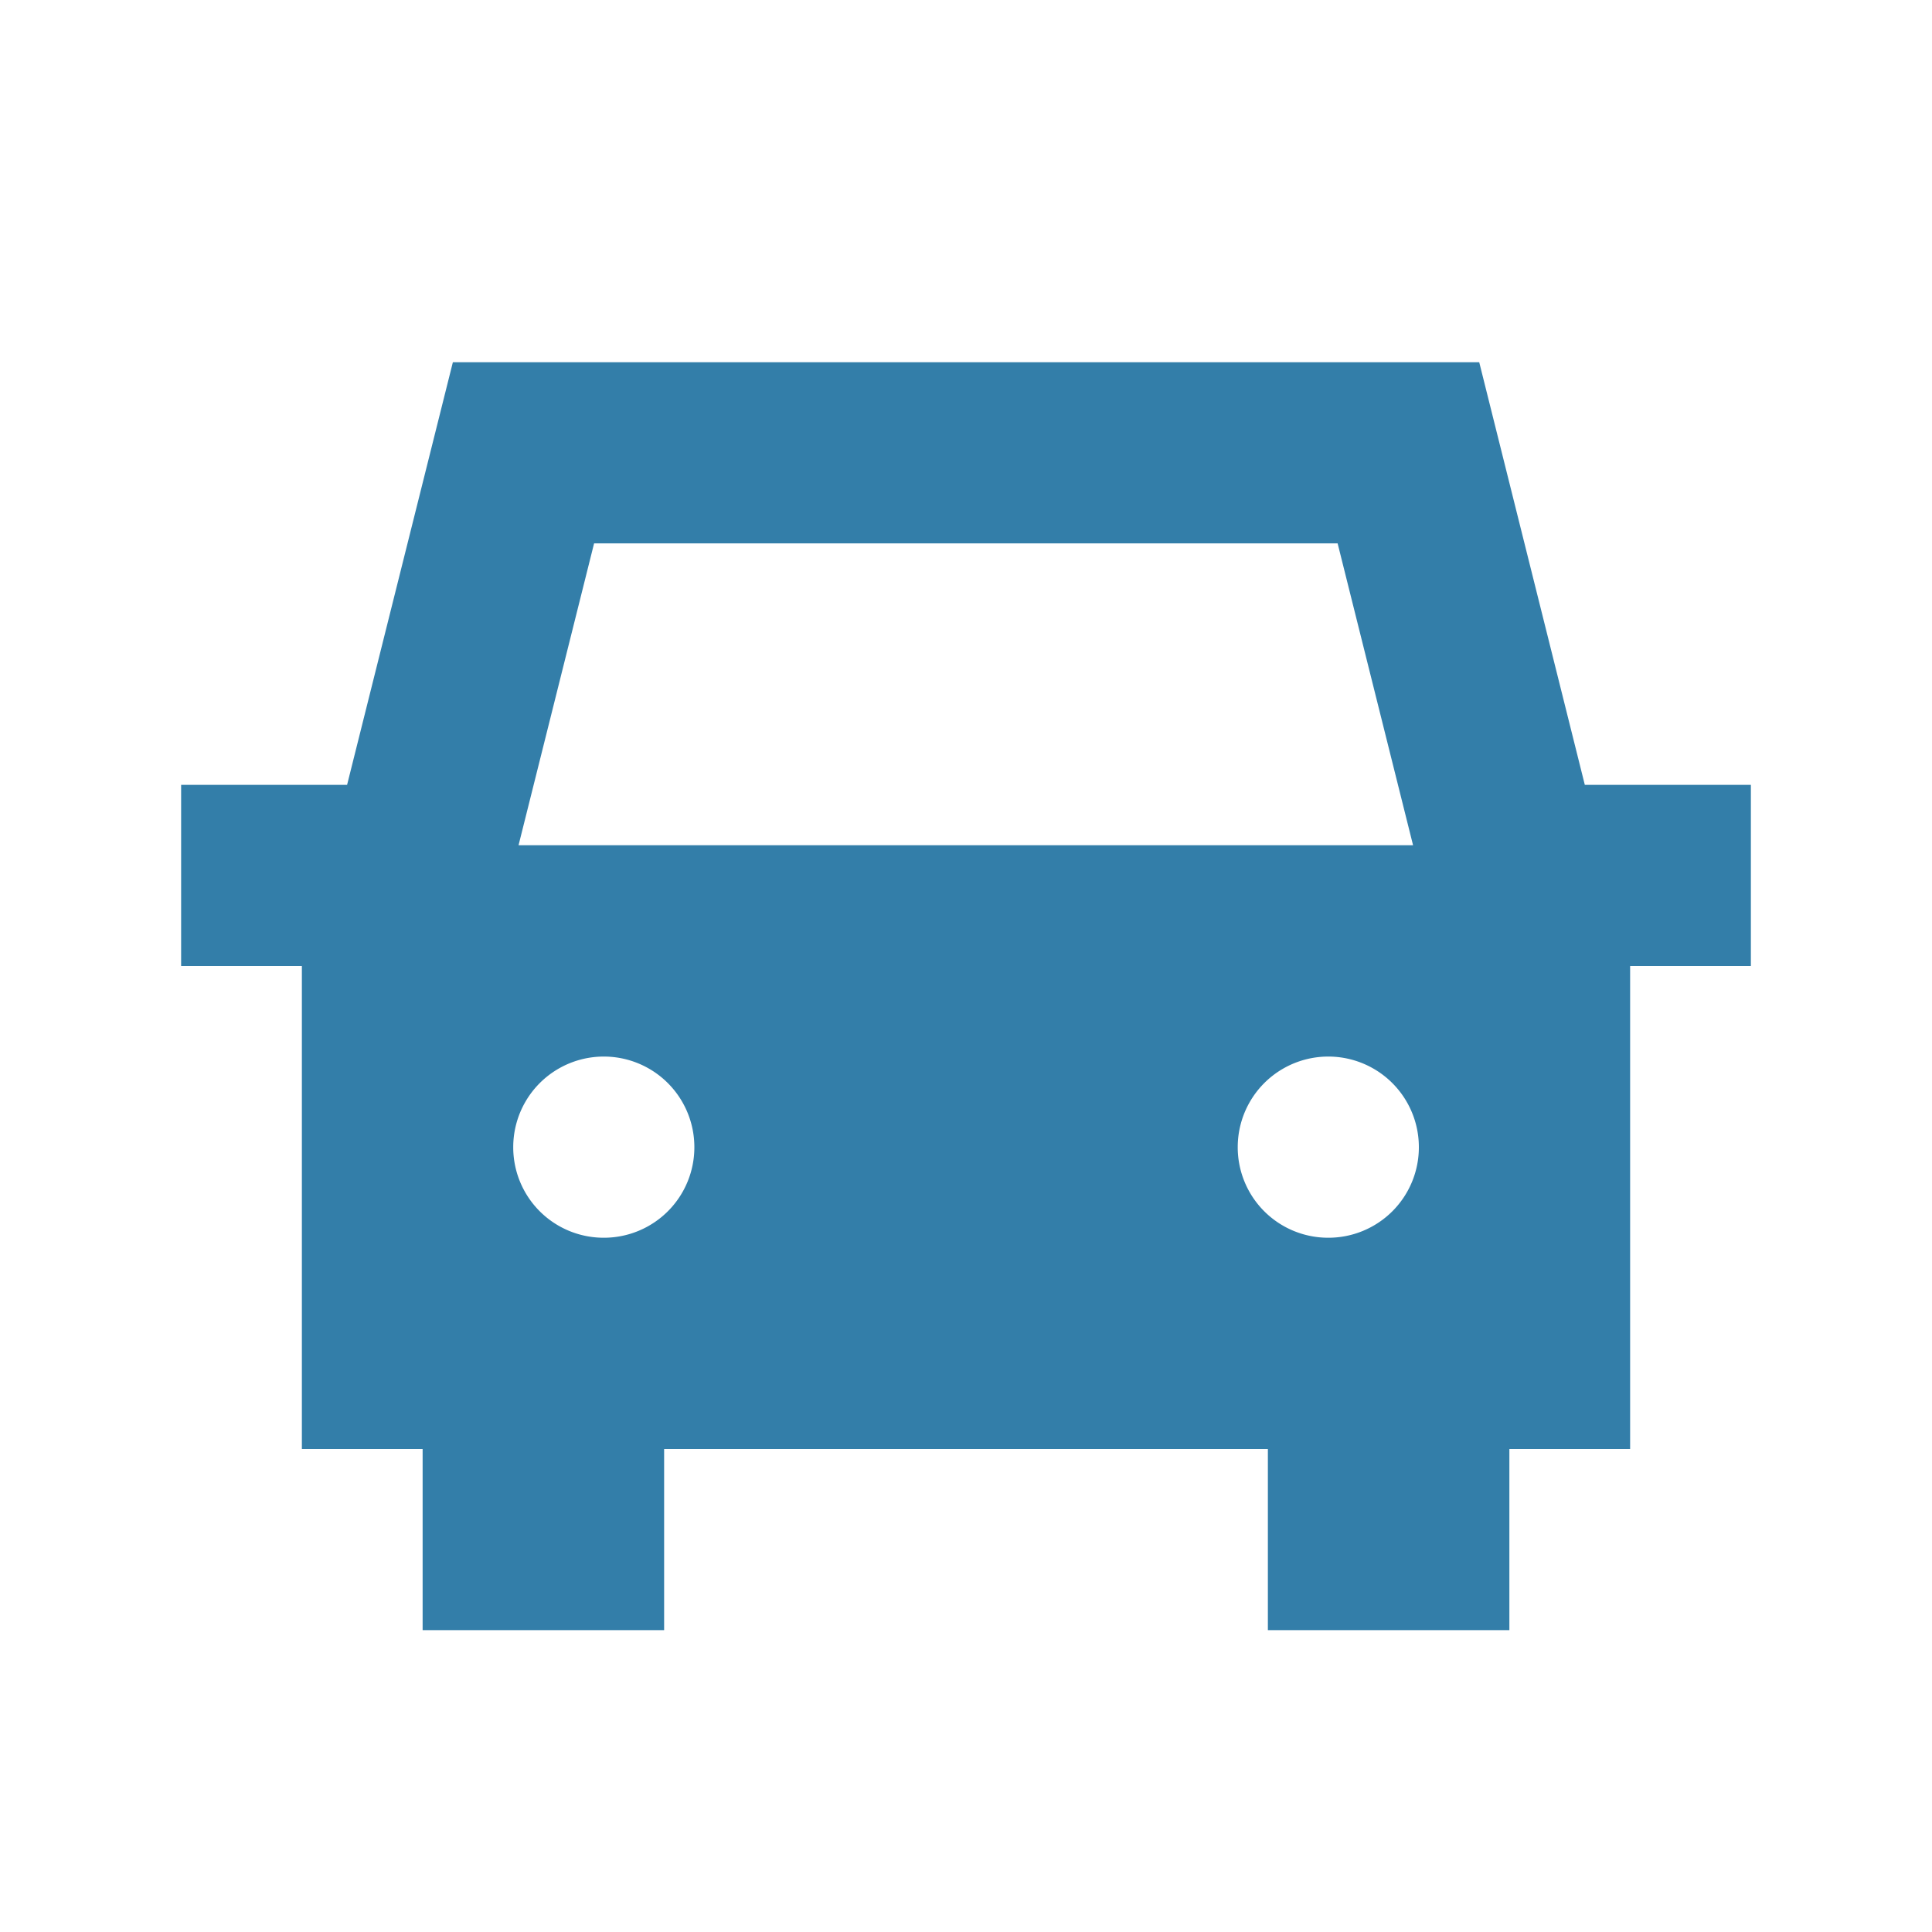
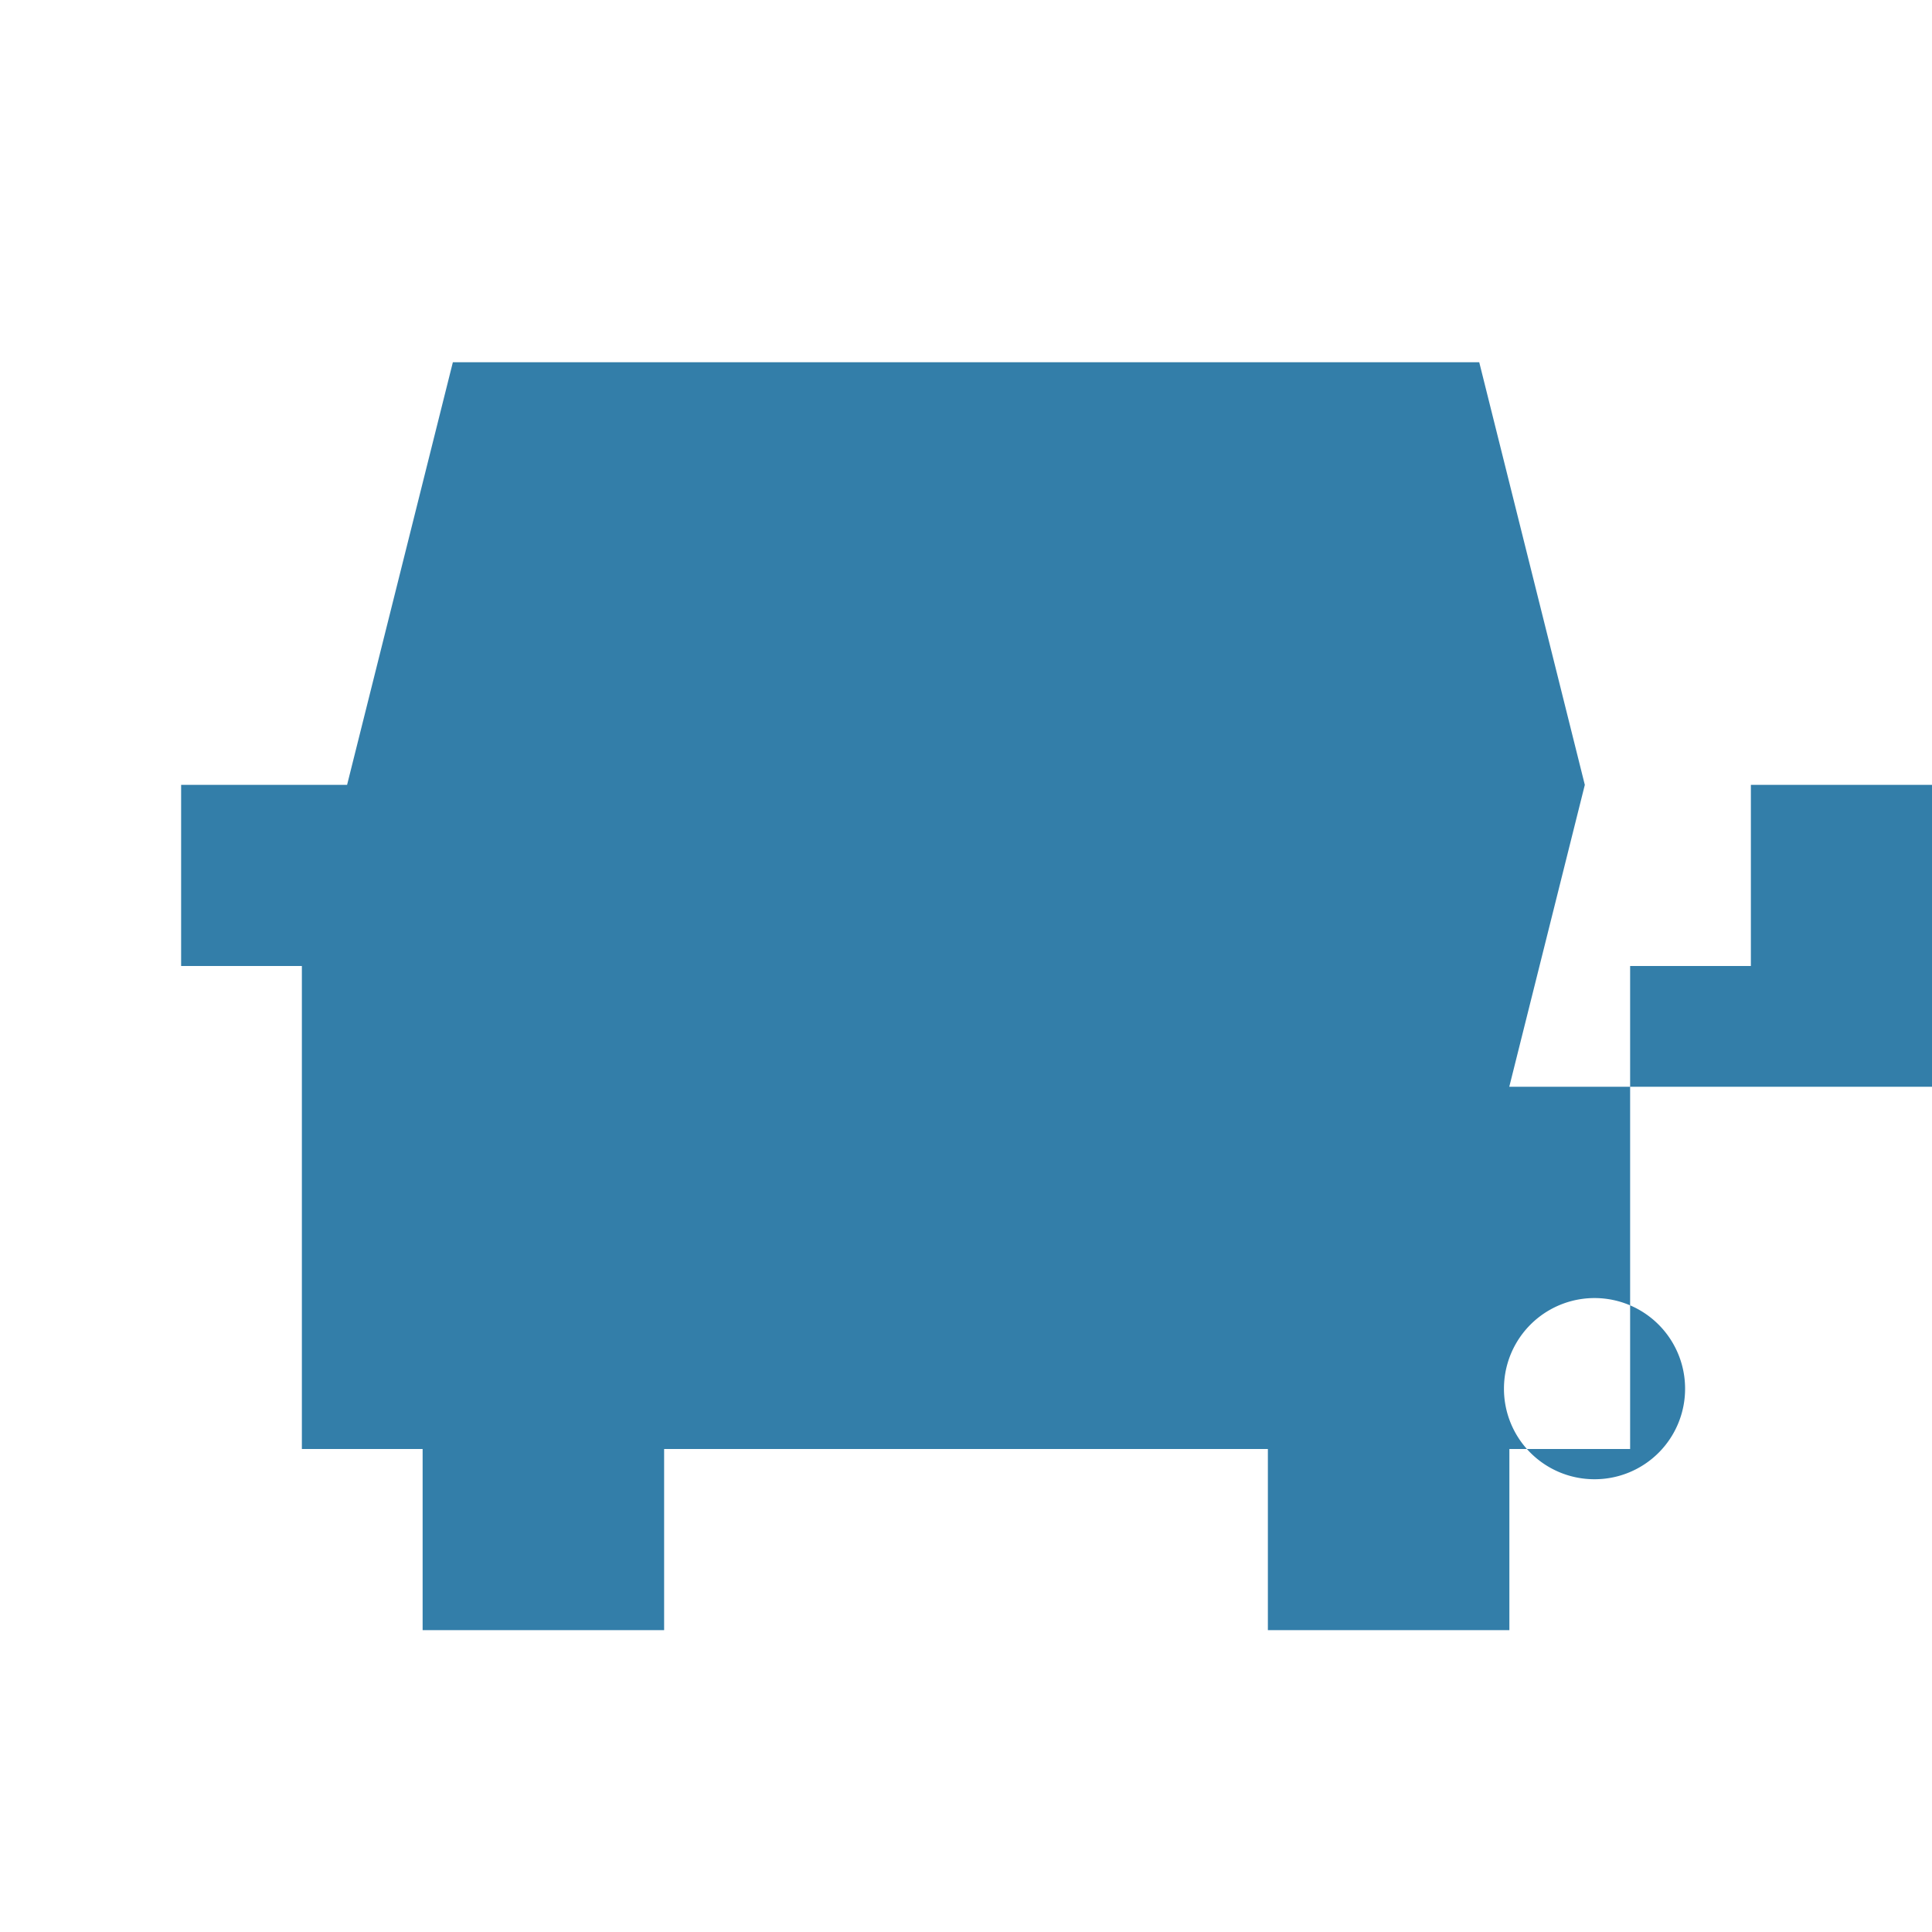
<svg xmlns="http://www.w3.org/2000/svg" viewBox="0 0 20 20" fill="#337ea9">
-   <path d="M16.406 8.125 15.313 3.75H4.688L3.593 8.125H1.875V10h1.25v5h1.25v1.875h2.5V15h6.25v1.875h2.5V15h1.25v-5h1.25V8.125zM6.15 5.625h7.697l.781 3.125h-9.26zm.1 7.188a.936.936 0 0 1-.937-.938.936.936 0 1 1 1.875 0 .936.936 0 0 1-.938.938m6.563-.938a.936.936 0 1 1 1.875 0 .936.936 0 0 1-.938.938.936.936 0 0 1-.937-.938" fill="#337ea9" />
+   <path d="M16.406 8.125 15.313 3.75H4.688L3.593 8.125H1.875V10h1.25v5h1.25v1.875h2.5V15h6.25v1.875h2.5V15h1.25v-5h1.25V8.125zh7.697l.781 3.125h-9.26zm.1 7.188a.936.936 0 0 1-.937-.938.936.936 0 1 1 1.875 0 .936.936 0 0 1-.938.938m6.563-.938a.936.936 0 1 1 1.875 0 .936.936 0 0 1-.938.938.936.936 0 0 1-.937-.938" fill="#337ea9" />
</svg>